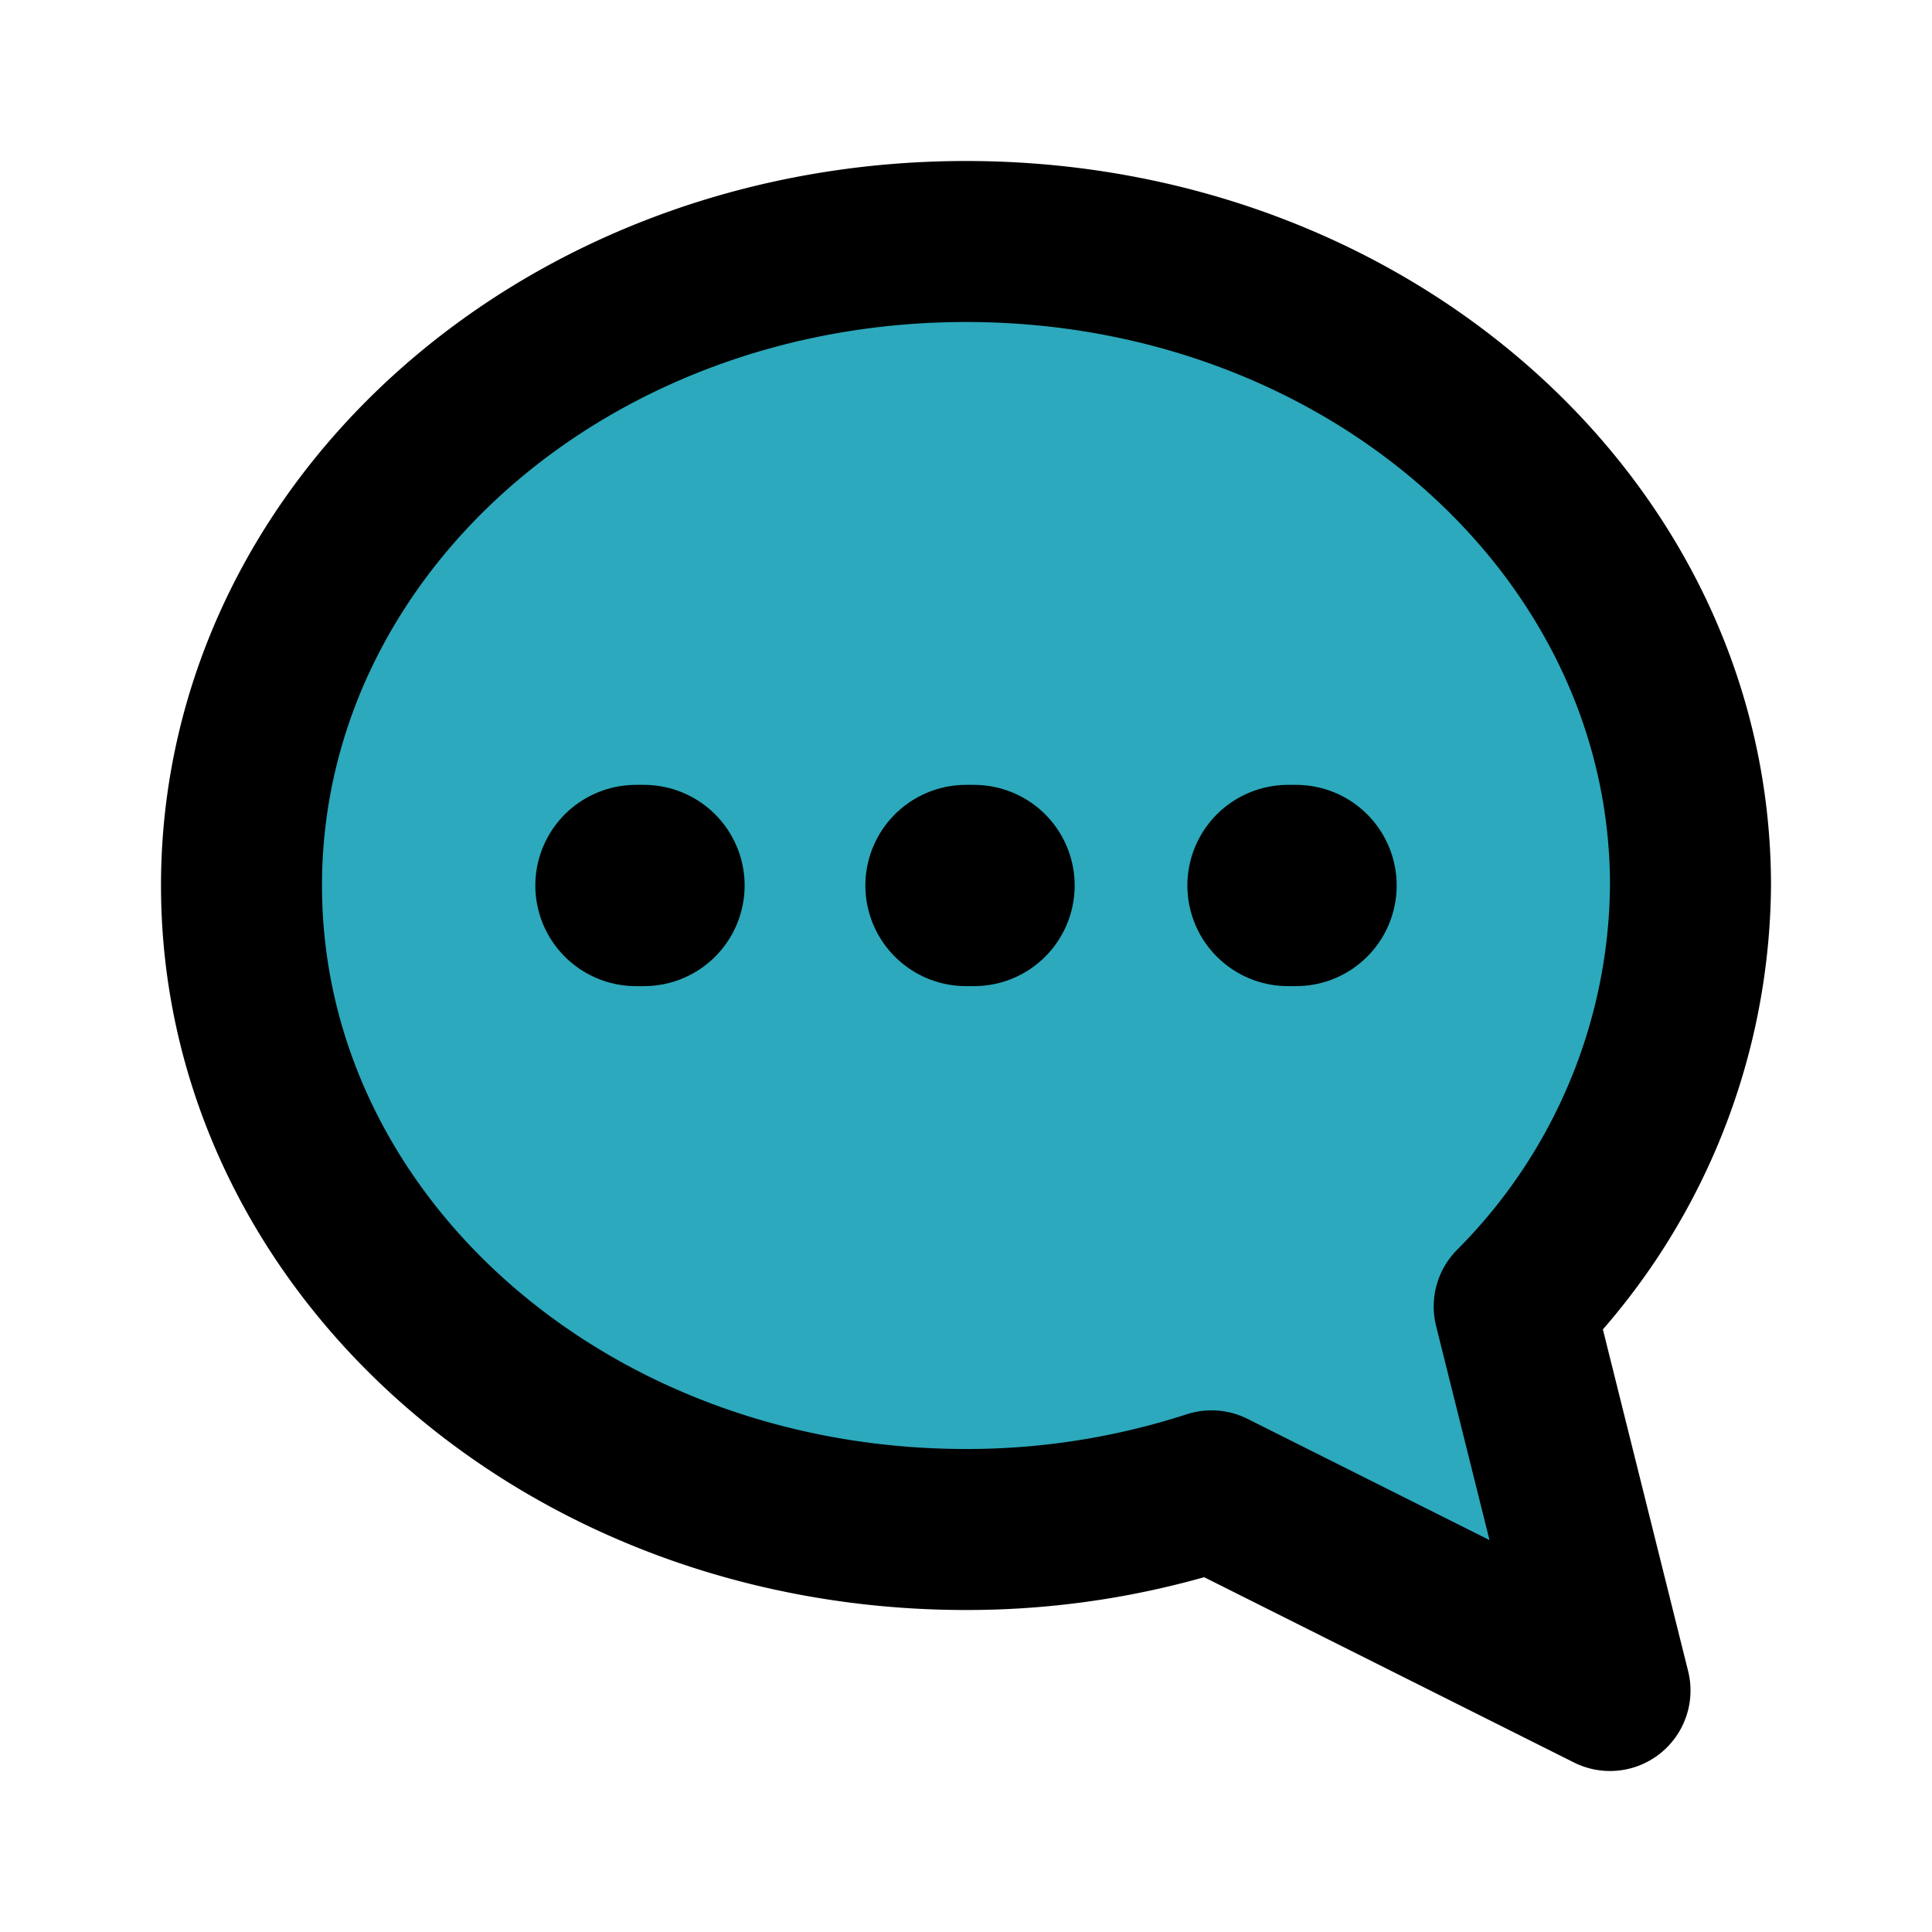
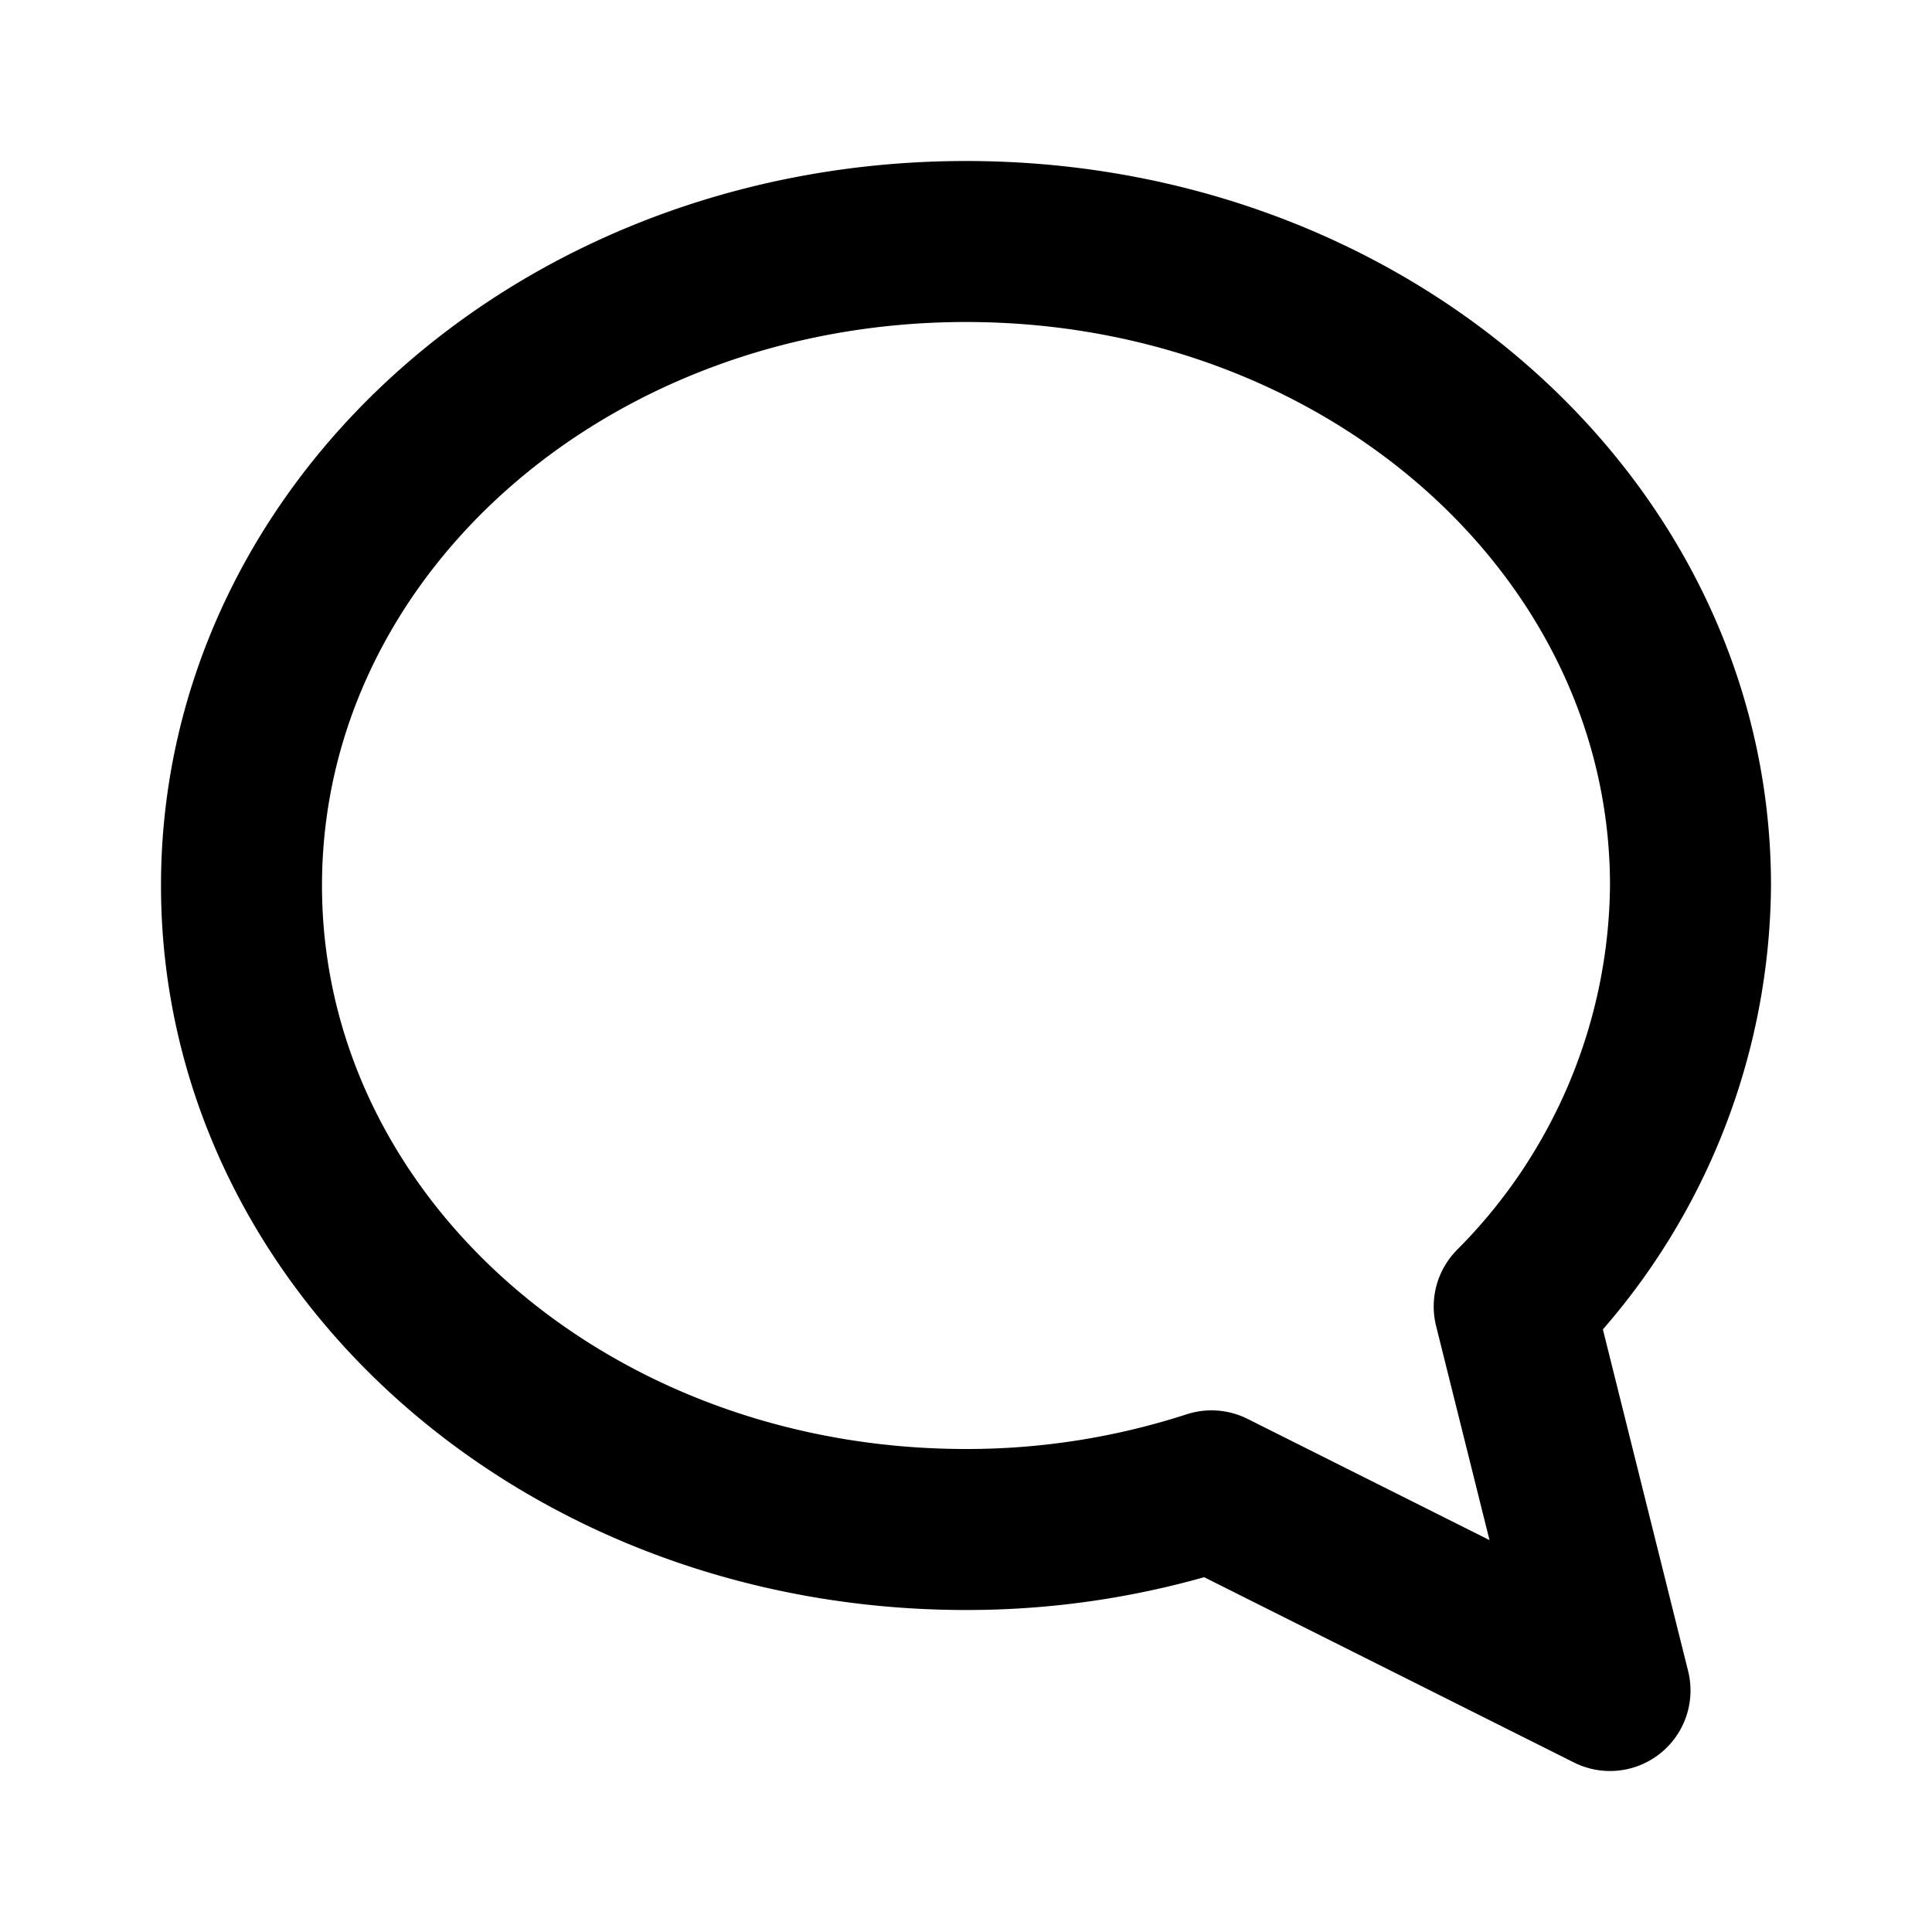
<svg xmlns="http://www.w3.org/2000/svg" fill="#000000" width="800px" height="800px" viewBox="0 0 24 24" id="chat-alt-3" data-name="Flat Line" class="icon flat-line">
-   <path id="secondary" d="M18.81,16.23,20,21l-4.95-2.48A9.84,9.84,0,0,1,12,19c-5,0-9-3.58-9-8s4-8,9-8,9,3.58,9,8A7.49,7.49,0,0,1,18.81,16.23Z" style="fill: rgb(44, 169, 188); stroke-width: 2;" />
-   <path id="primary-upstroke" d="M12,11h.1M7.9,11H8m8,0h.1" style="fill: none; stroke: rgb(0, 0, 0); stroke-linecap: round; stroke-linejoin: round; stroke-width: 2.5;" />
  <path id="primary" d="M18.81,16.23,20,21l-4.95-2.48A9.84,9.84,0,0,1,12,19c-5,0-9-3.58-9-8s4-8,9-8,9,3.58,9,8A7.49,7.49,0,0,1,18.81,16.23Z" style="fill: none; stroke: rgb(0, 0, 0); stroke-linecap: round; stroke-linejoin: round; stroke-width: 2;" />
</svg>